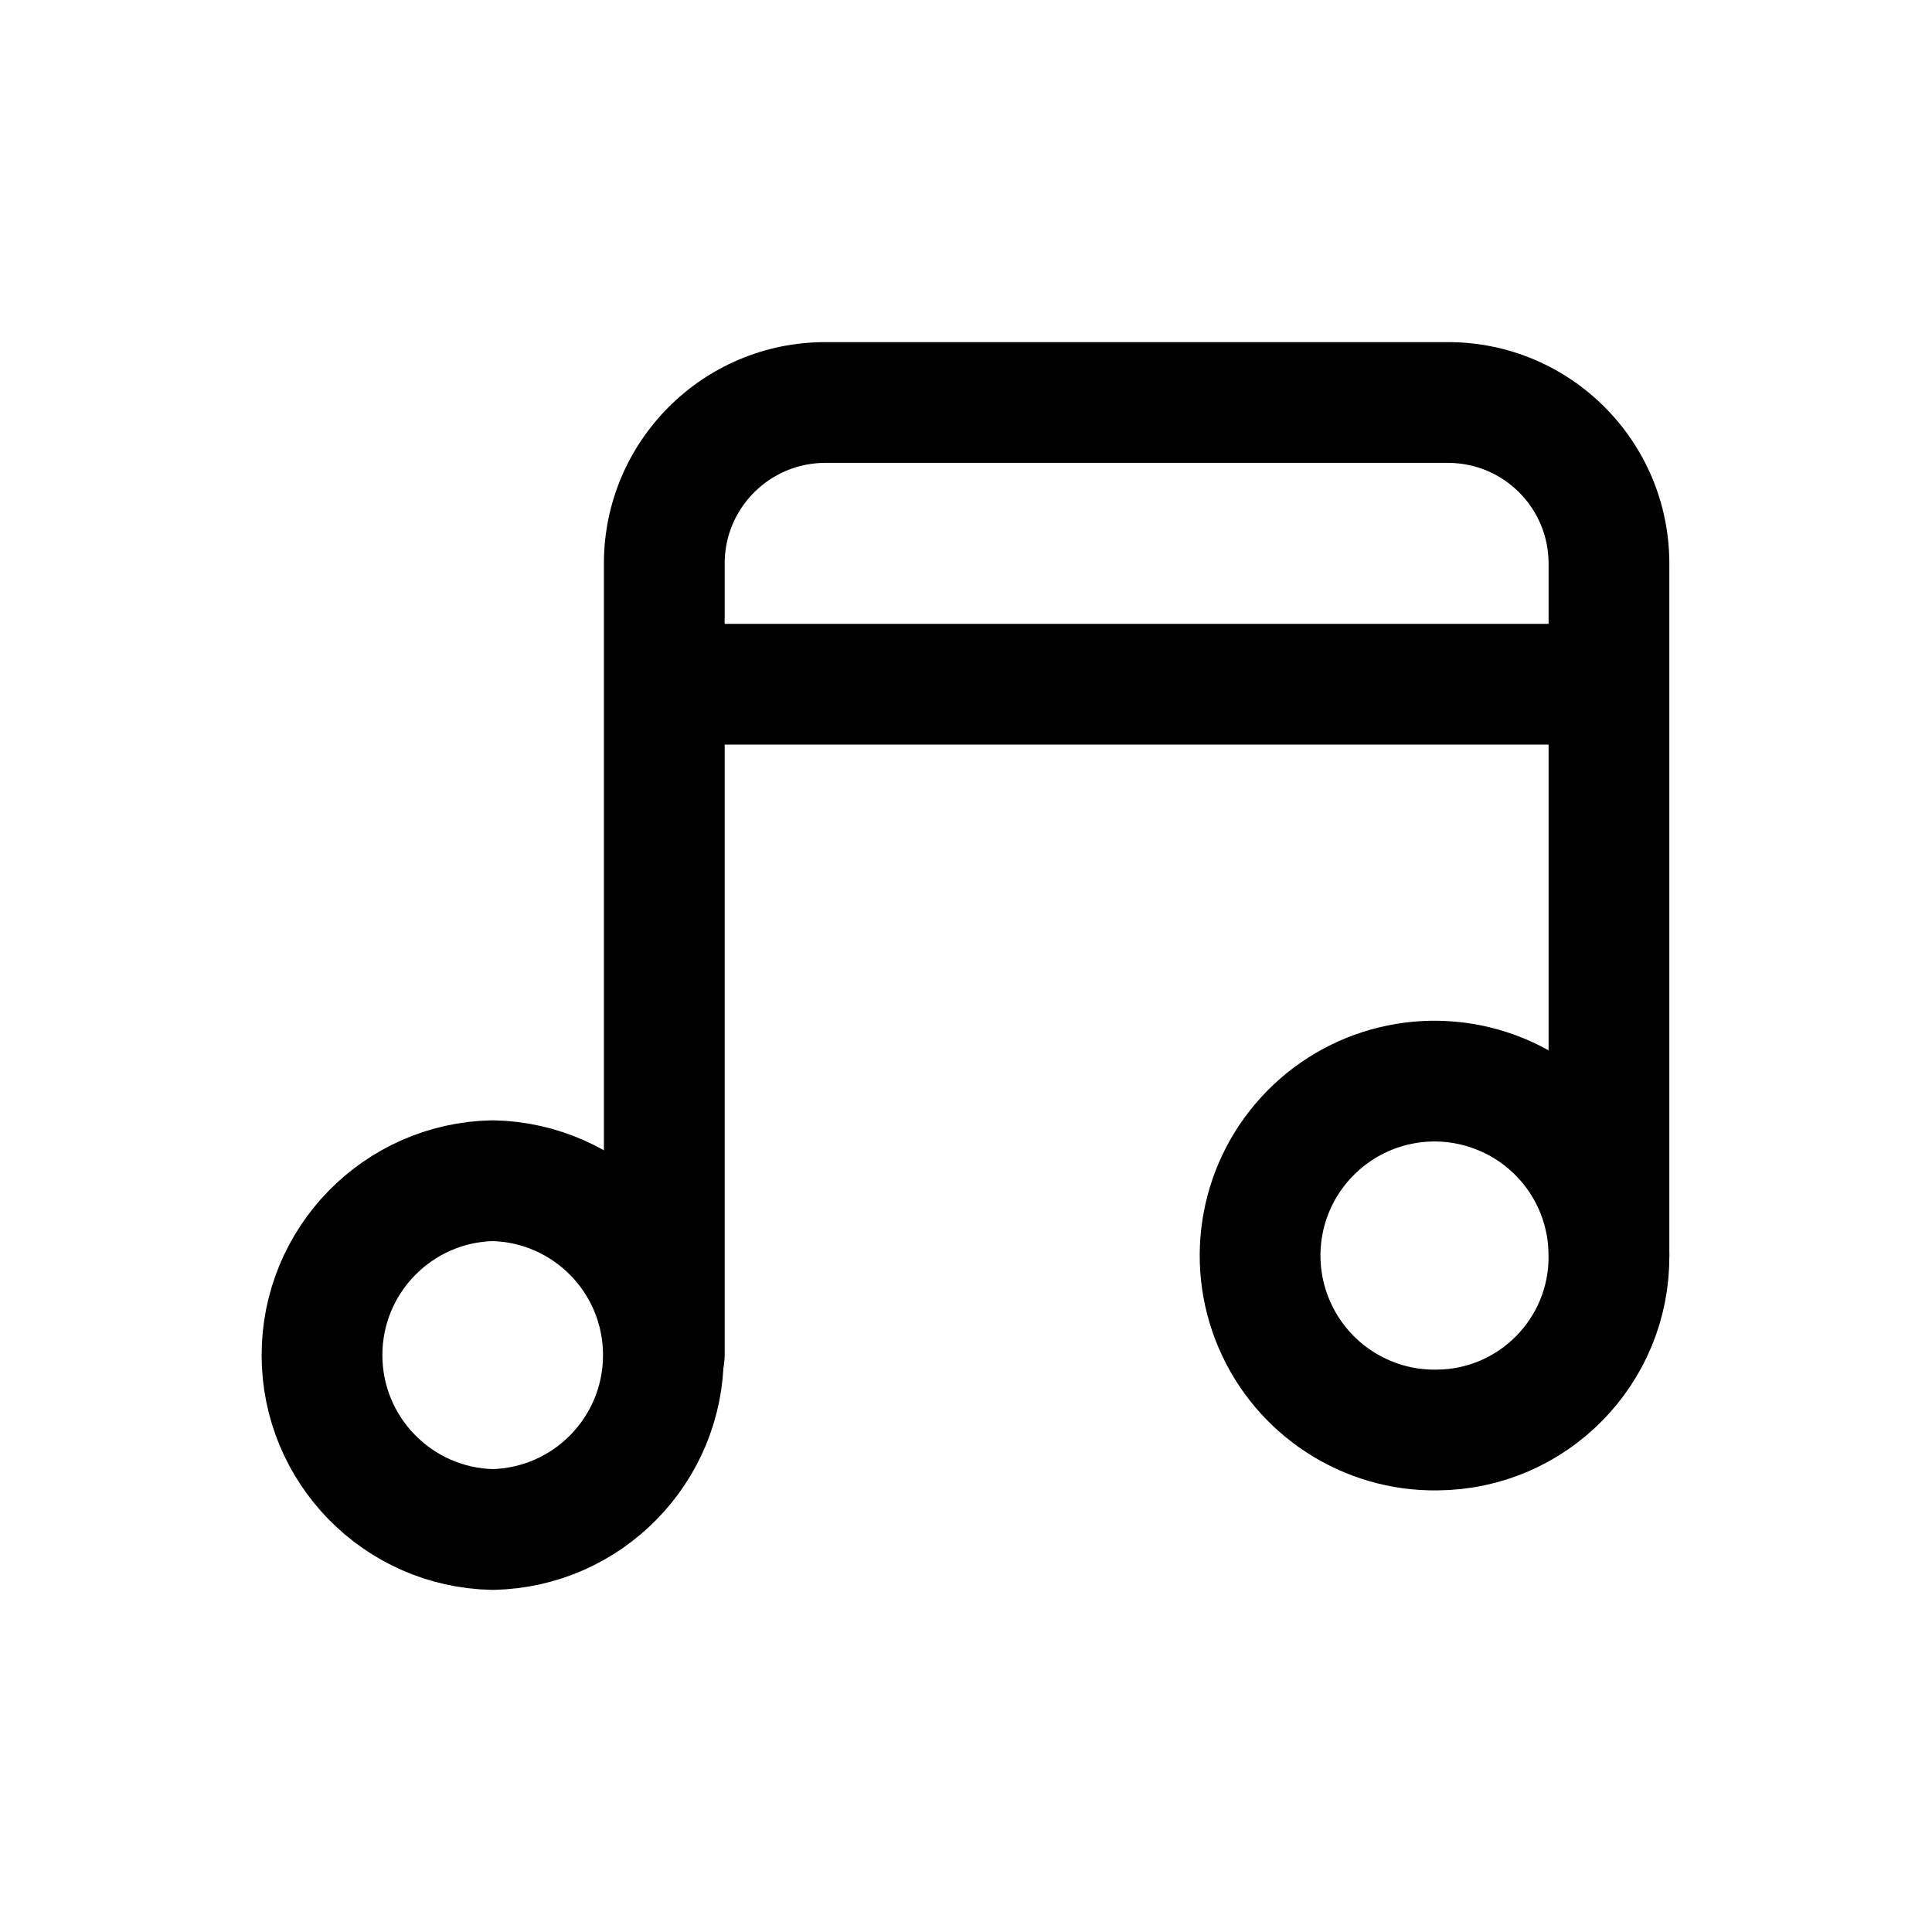
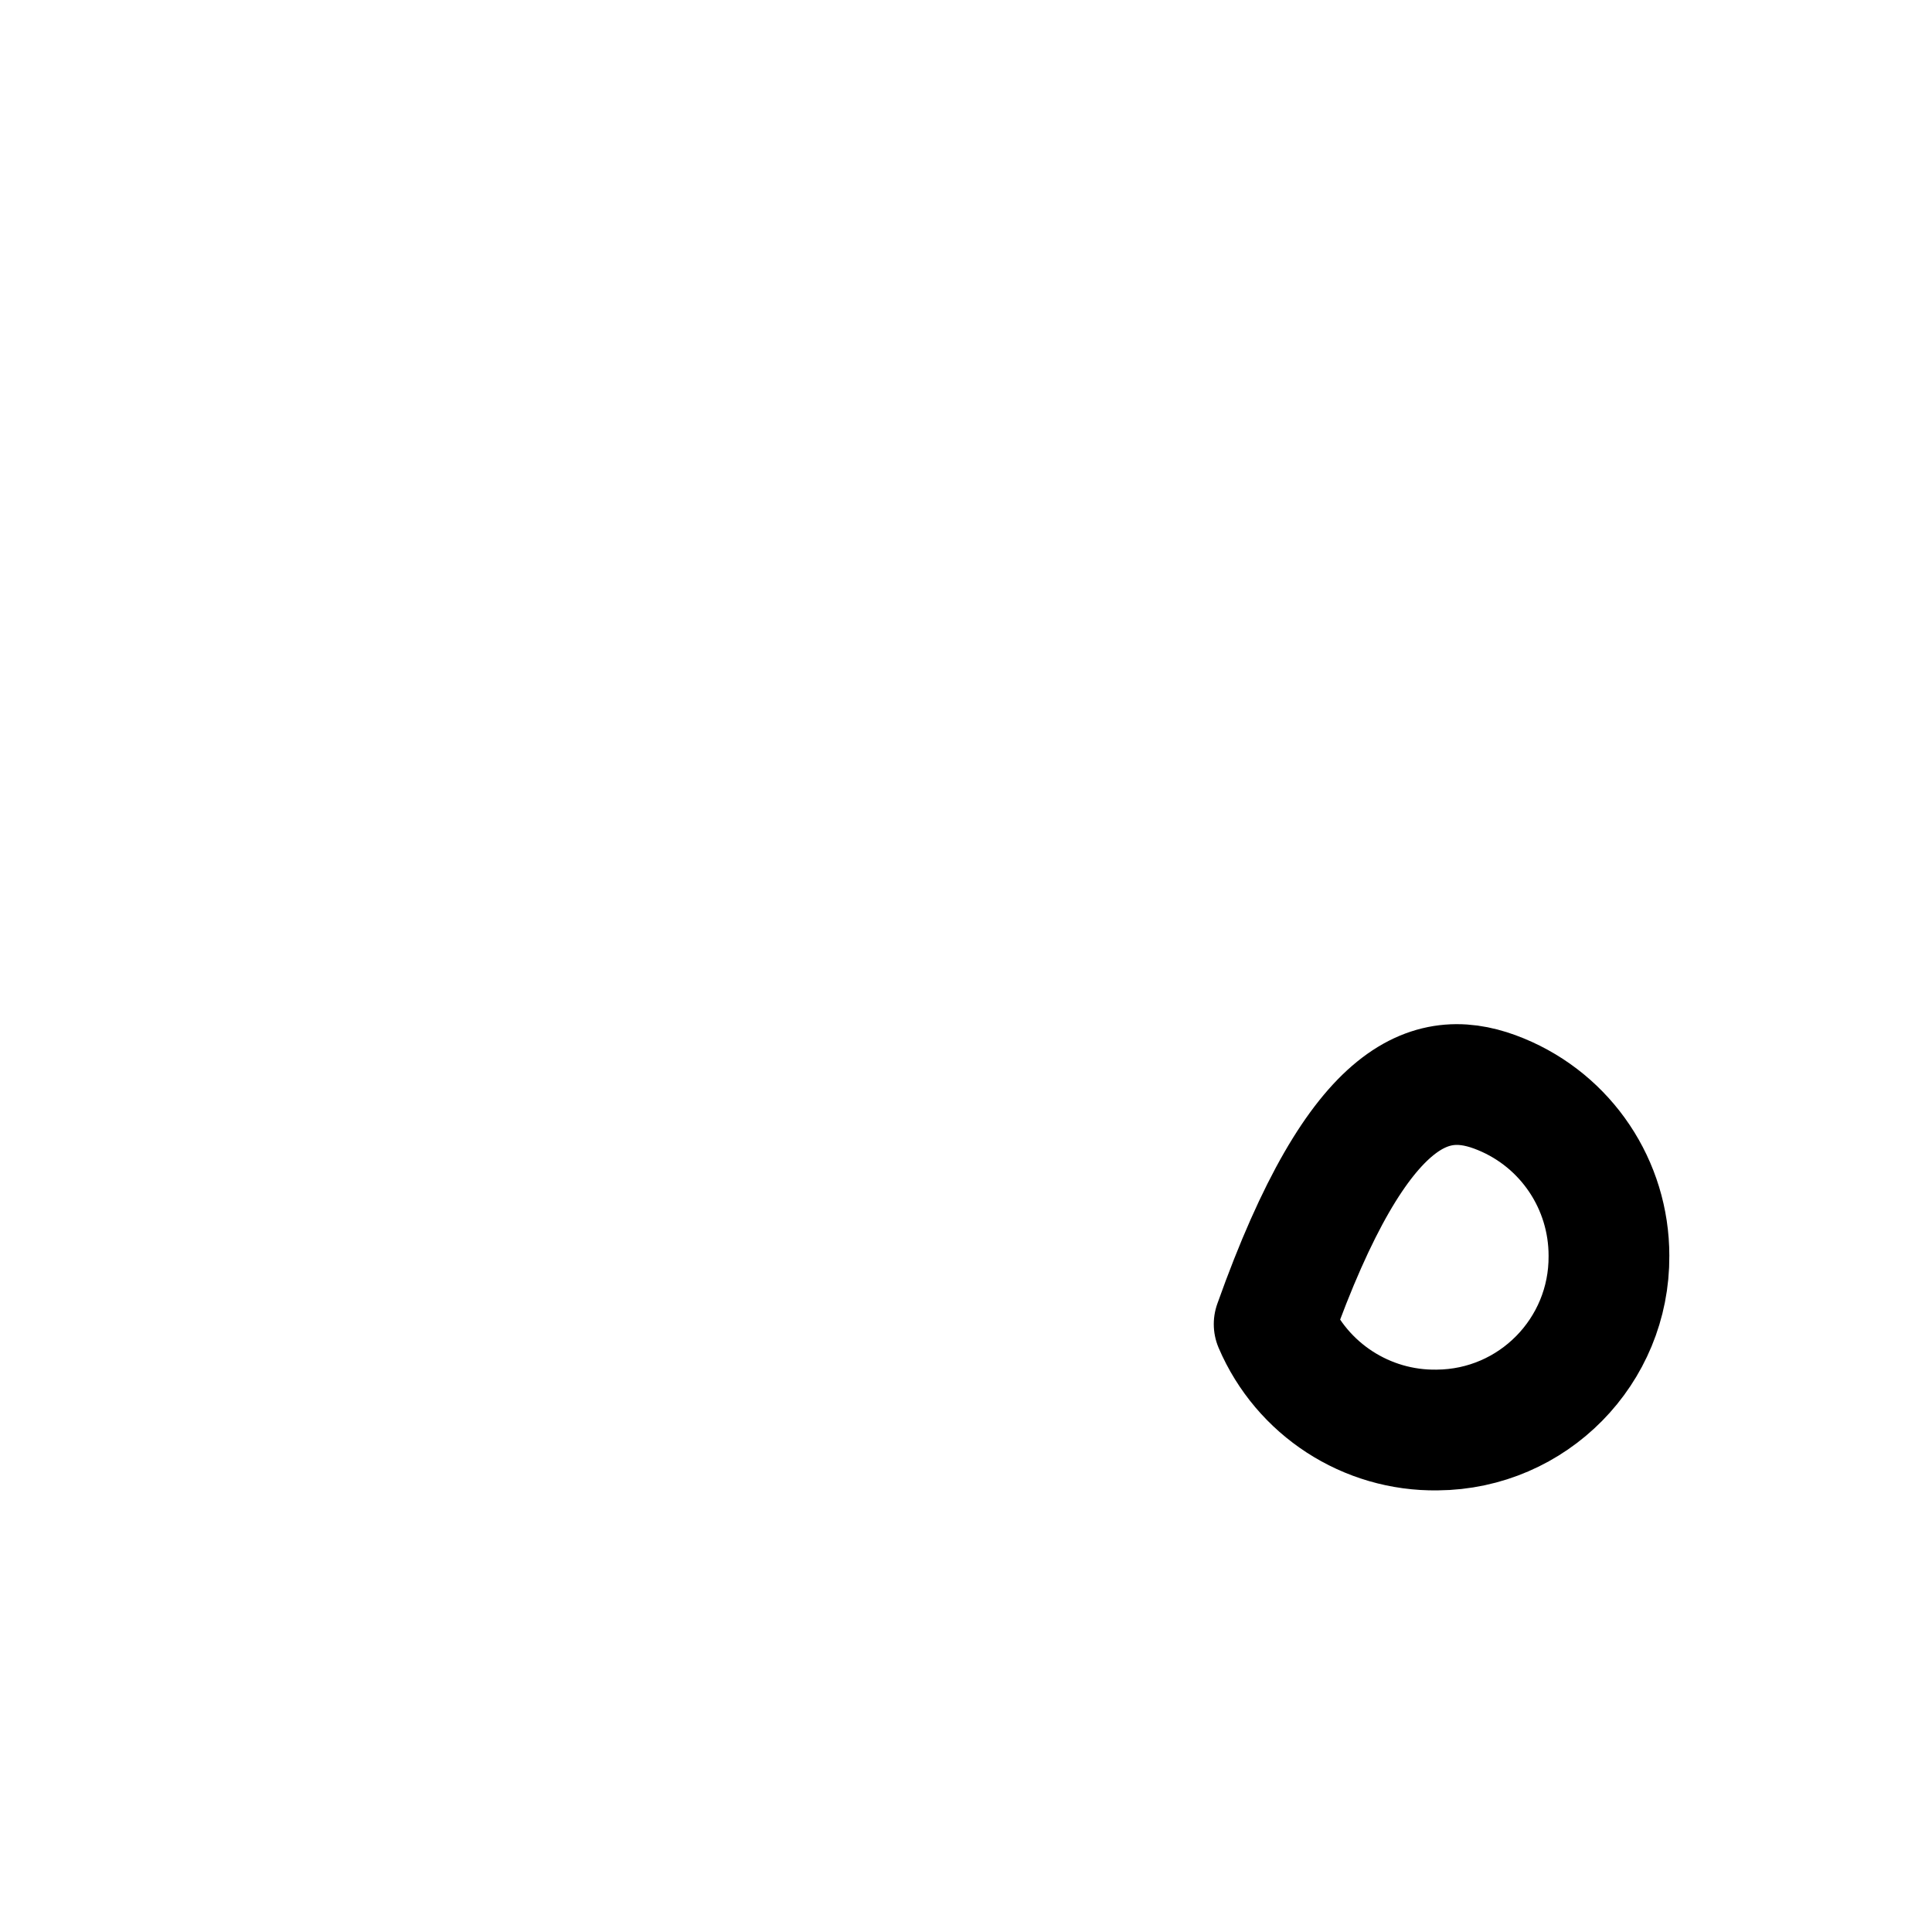
<svg xmlns="http://www.w3.org/2000/svg" width="800px" height="800px" viewBox="0 0 24 24" fill="none">
-   <path fill-rule="evenodd" clip-rule="evenodd" d="M6.12 19C4.942 18.975 4 18.012 4 16.834C4 15.655 4.942 14.692 6.12 14.667C7.299 14.692 8.241 15.655 8.241 16.834C8.241 18.012 7.299 18.975 6.12 19V19Z" stroke="#000000" stroke-width="1.5" stroke-linecap="round" stroke-linejoin="round" />
-   <path fill-rule="evenodd" clip-rule="evenodd" d="M17.854 17.764C16.975 17.778 16.174 17.258 15.828 16.449C15.482 15.64 15.659 14.703 16.277 14.076C16.895 13.449 17.83 13.258 18.644 13.593C19.458 13.927 19.988 14.72 19.987 15.6C19.995 16.786 19.041 17.755 17.854 17.764V17.764Z" stroke="#000000" stroke-width="1.5" stroke-linecap="round" stroke-linejoin="round" />
-   <path d="M7.502 16.833C7.502 17.247 7.838 17.583 8.252 17.583C8.667 17.583 9.002 17.247 9.002 16.833H7.502ZM9.002 8.5C9.002 8.086 8.667 7.75 8.252 7.75C7.838 7.75 7.502 8.086 7.502 8.5H9.002ZM7.502 8.5C7.502 8.914 7.838 9.25 8.252 9.25C8.667 9.25 9.002 8.914 9.002 8.5H7.502ZM19.237 8.5C19.237 8.914 19.573 9.25 19.987 9.25C20.402 9.25 20.737 8.914 20.737 8.5H19.237ZM8.252 7.75C7.838 7.75 7.502 8.086 7.502 8.5C7.502 8.914 7.838 9.25 8.252 9.25V7.75ZM19.987 9.25C20.402 9.25 20.737 8.914 20.737 8.5C20.737 8.086 20.402 7.75 19.987 7.75V9.25ZM20.737 8.5C20.737 8.086 20.402 7.75 19.987 7.75C19.573 7.75 19.237 8.086 19.237 8.5H20.737ZM19.237 15.6C19.237 16.014 19.573 16.35 19.987 16.35C20.402 16.35 20.737 16.014 20.737 15.6H19.237ZM9.002 16.833V8.5H7.502V16.833H9.002ZM9.002 8.5V7H7.502V8.5H9.002ZM9.002 7C9.002 6.31 9.562 5.75 10.252 5.75V4.25C8.734 4.25 7.502 5.481 7.502 7H9.002ZM10.252 5.75H17.987V4.25H10.252V5.75ZM17.987 5.75C18.678 5.75 19.237 6.31 19.237 7H20.737C20.737 5.481 19.506 4.25 17.987 4.25V5.75ZM19.237 7V8.5H20.737V7H19.237ZM8.252 9.25H19.987V7.75H8.252V9.25ZM19.237 8.5V15.6H20.737V8.5H19.237Z" fill="#000000" />
+   <path fill-rule="evenodd" clip-rule="evenodd" d="M17.854 17.764C16.975 17.778 16.174 17.258 15.828 16.449C16.895 13.449 17.83 13.258 18.644 13.593C19.458 13.927 19.988 14.72 19.987 15.6C19.995 16.786 19.041 17.755 17.854 17.764V17.764Z" stroke="#000000" stroke-width="1.5" stroke-linecap="round" stroke-linejoin="round" />
</svg>